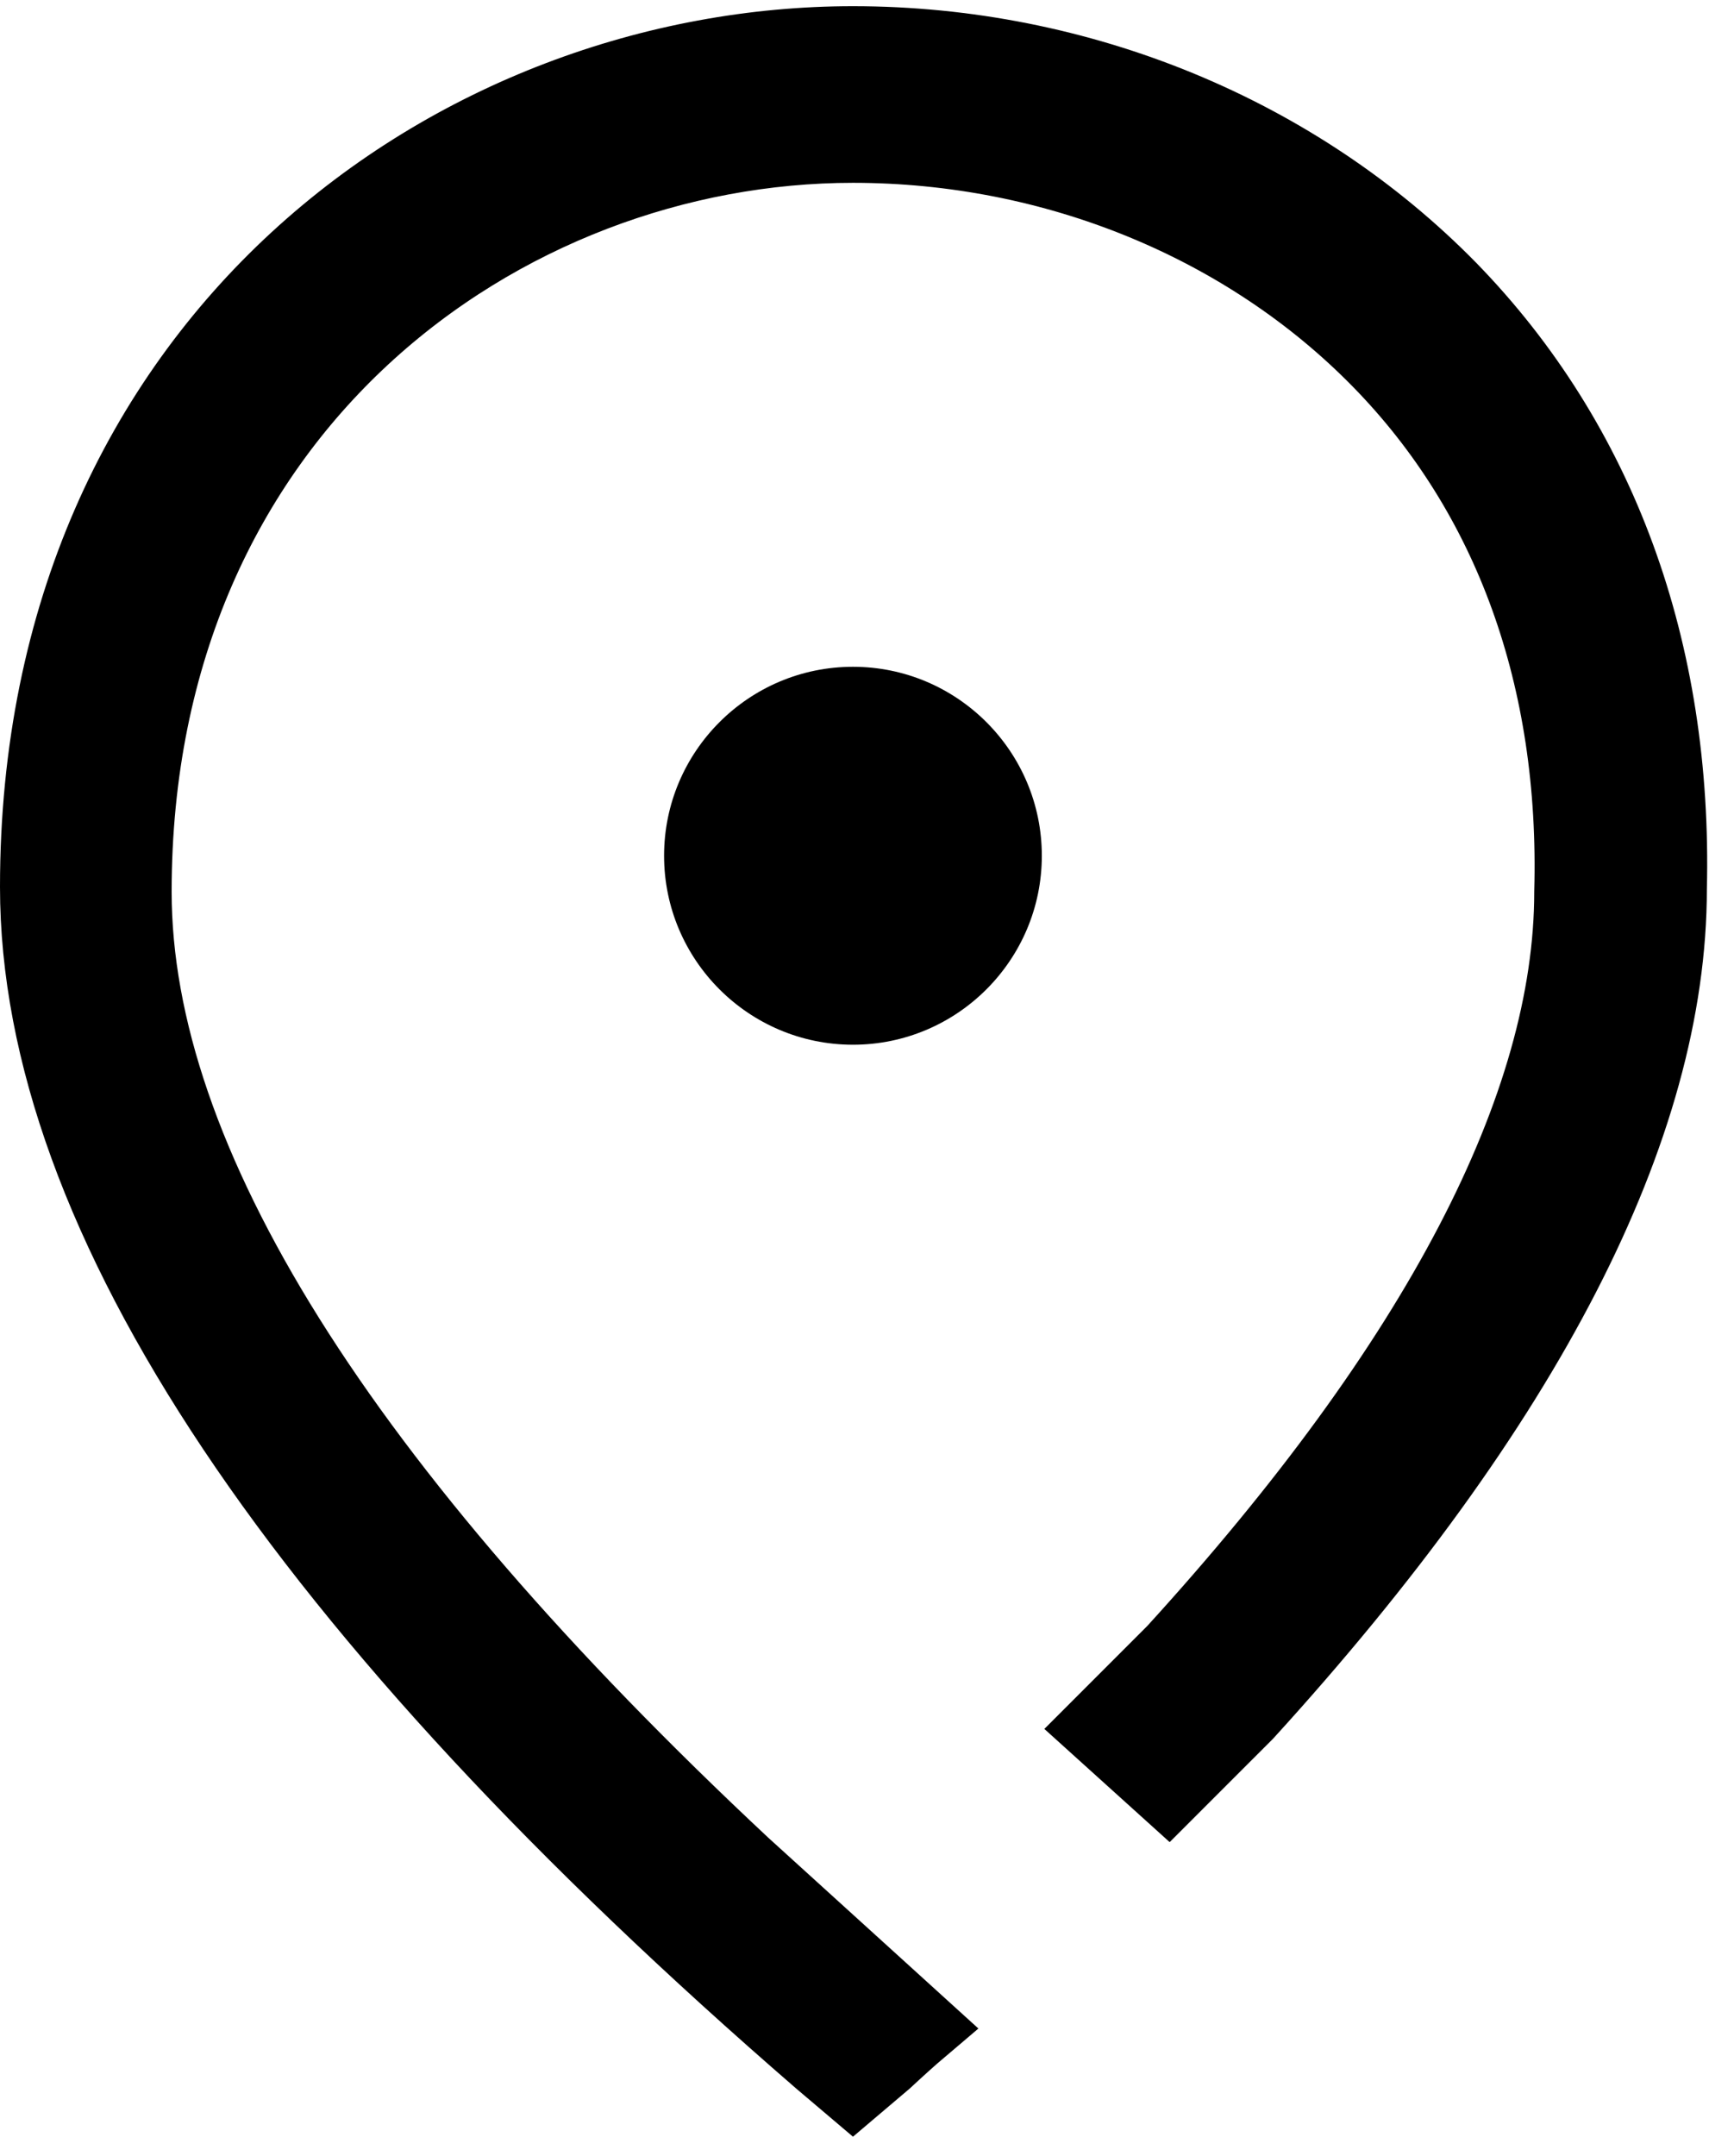
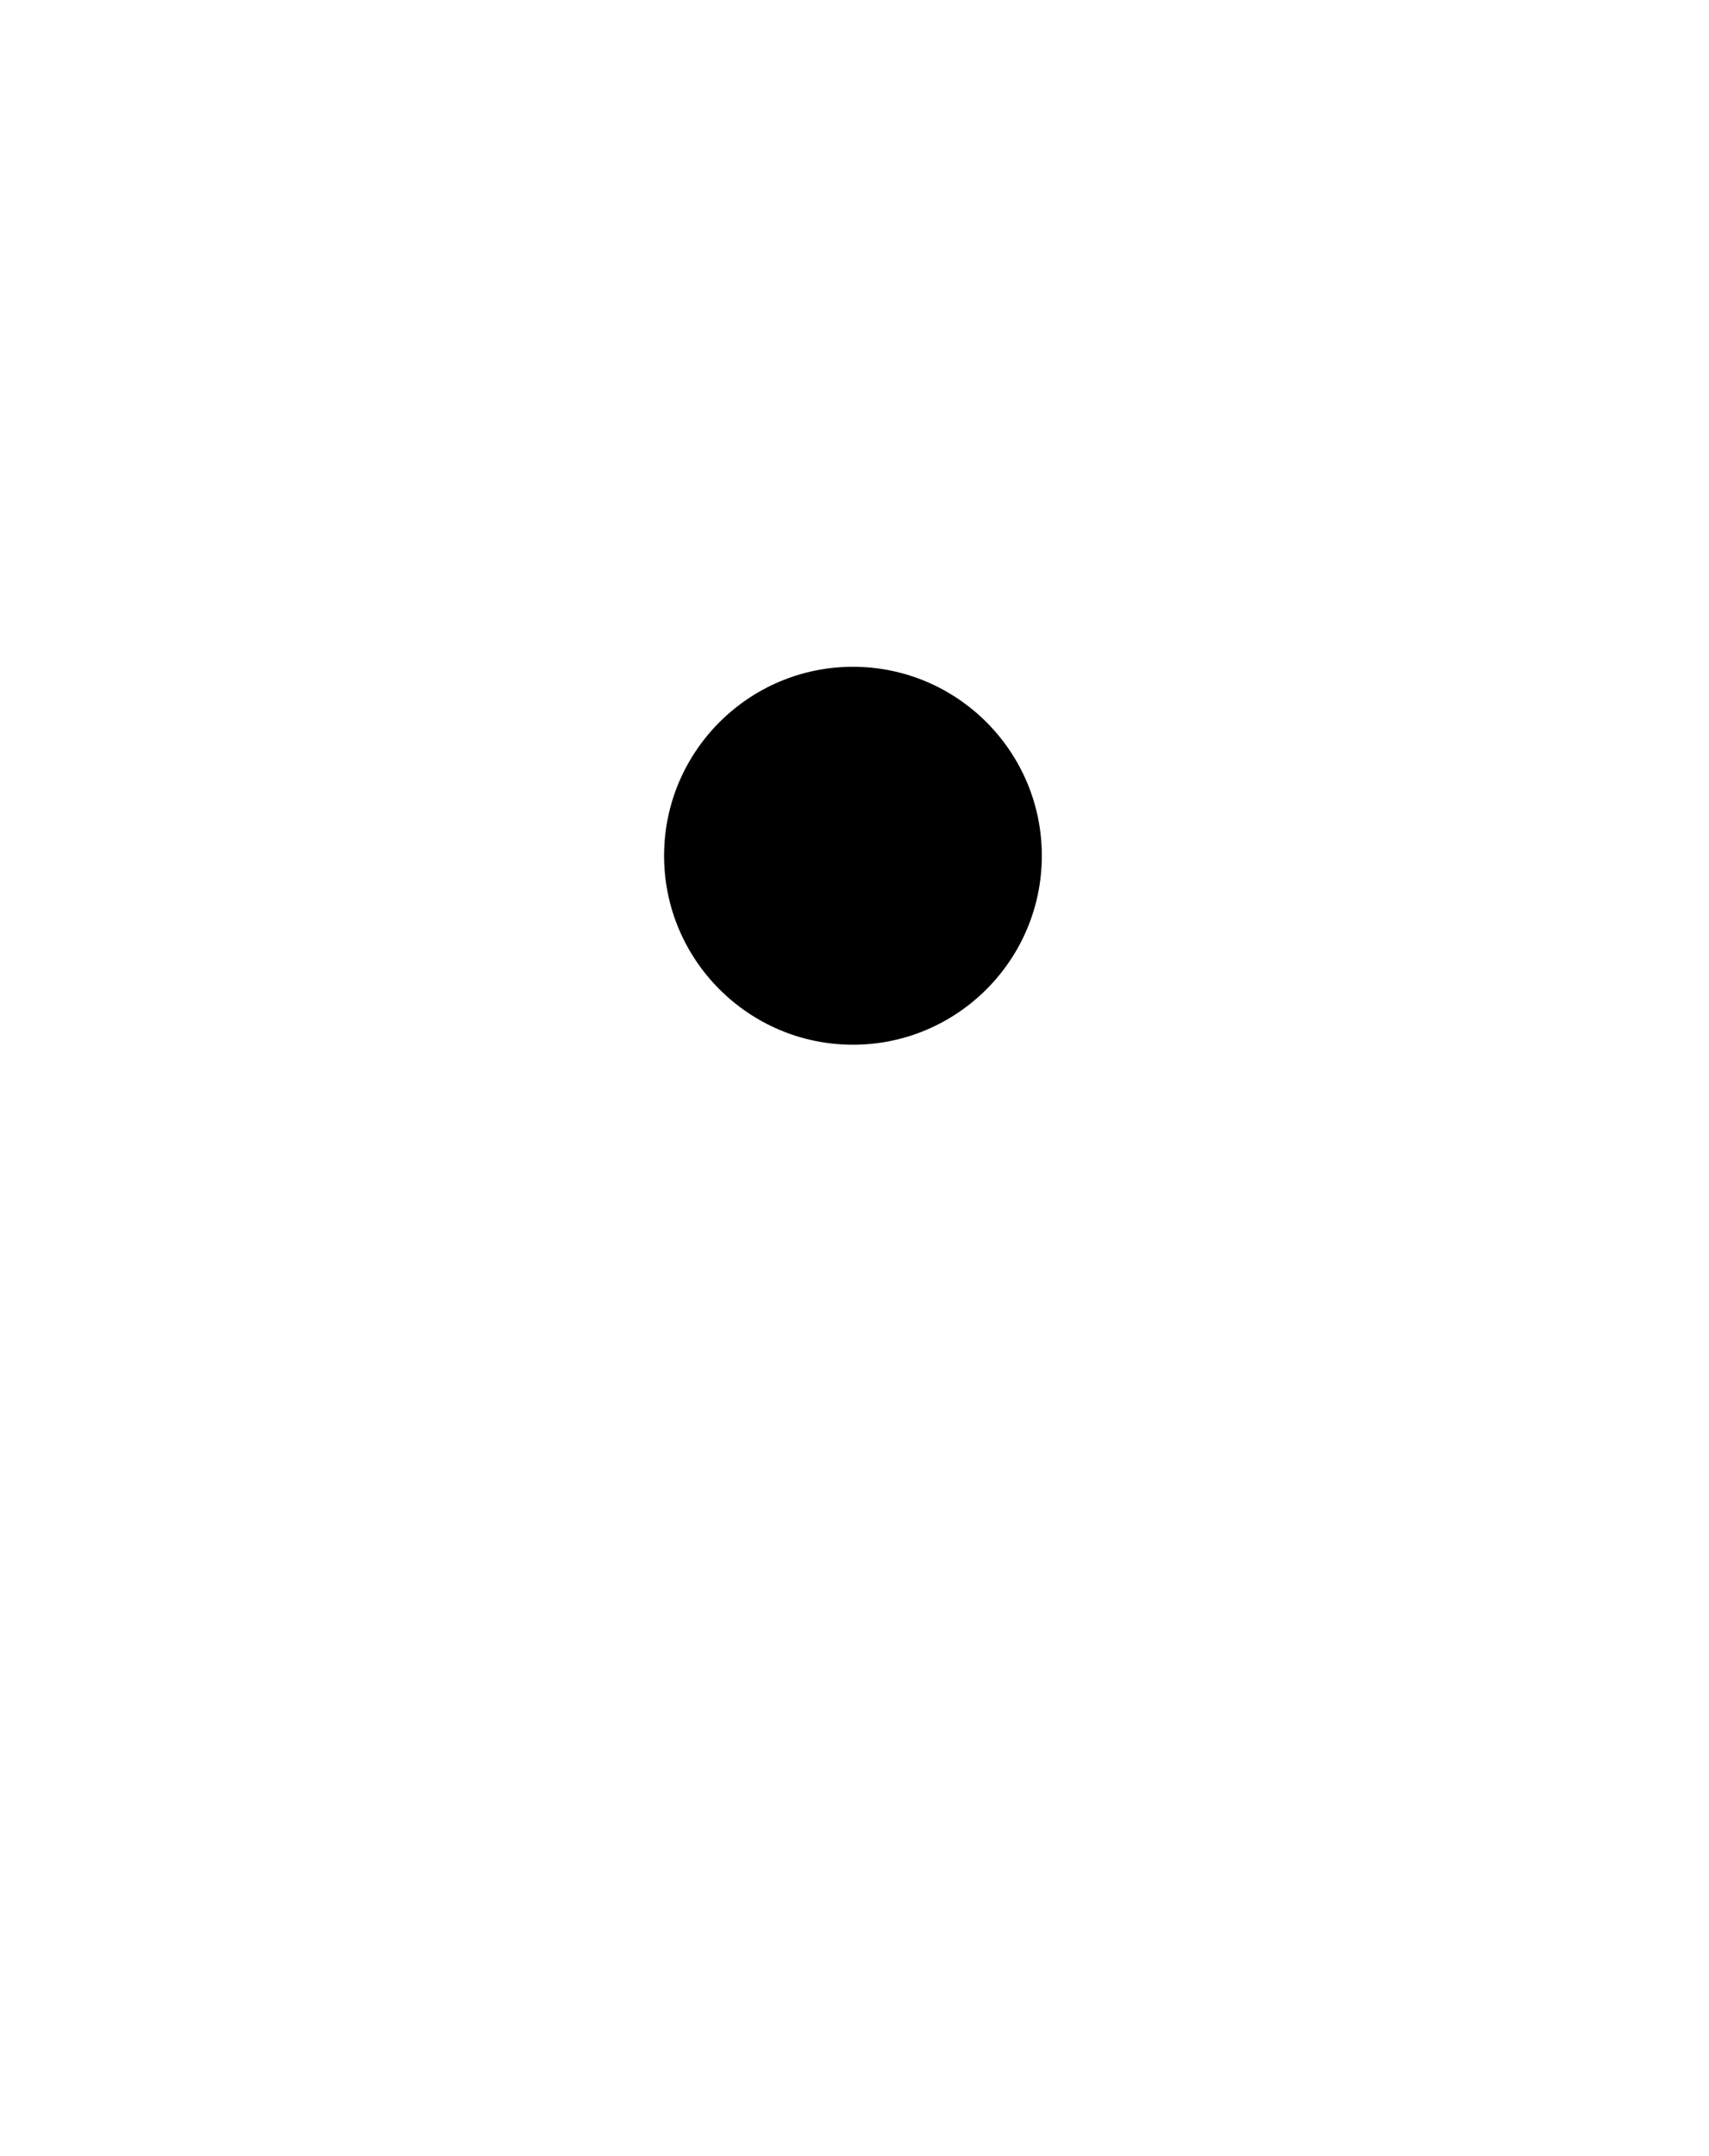
<svg xmlns="http://www.w3.org/2000/svg" width="69" height="87" viewBox="0 0 69 87" fill="none">
  <path d="M34.438 42.155C38.643 42.155 42.063 38.735 42.063 34.53C42.063 30.324 38.643 26.905 34.438 26.905C30.232 26.905 26.812 30.324 26.812 34.53C26.812 38.735 30.232 42.155 34.438 42.155Z" fill="black" />
-   <path d="M29.996 75.249C13.724 60.038 5.43 46.832 5.43 35.984C5.43 16.45 20.366 5.877 34.438 5.877C42.574 5.877 50.317 9.061 55.701 14.563C61.008 19.987 63.68 27.377 63.444 35.984C63.444 44.631 58.06 54.968 47.408 66.642L44.342 69.707L47.172 72.262L50.317 69.118C61.636 56.698 67.414 45.496 67.414 35.866C67.65 26.237 64.584 17.865 58.531 11.655C52.361 5.366 43.596 1.75 34.438 1.75C18.48 1.75 1.5 13.659 1.5 35.788C1.5 49.072 12.152 64.991 33.14 83.15L34.438 84.25L35.735 83.15C36.245 82.678 36.717 82.246 37.228 81.813L29.996 75.249Z" fill="black" stroke="black" stroke-width="3" />
</svg>